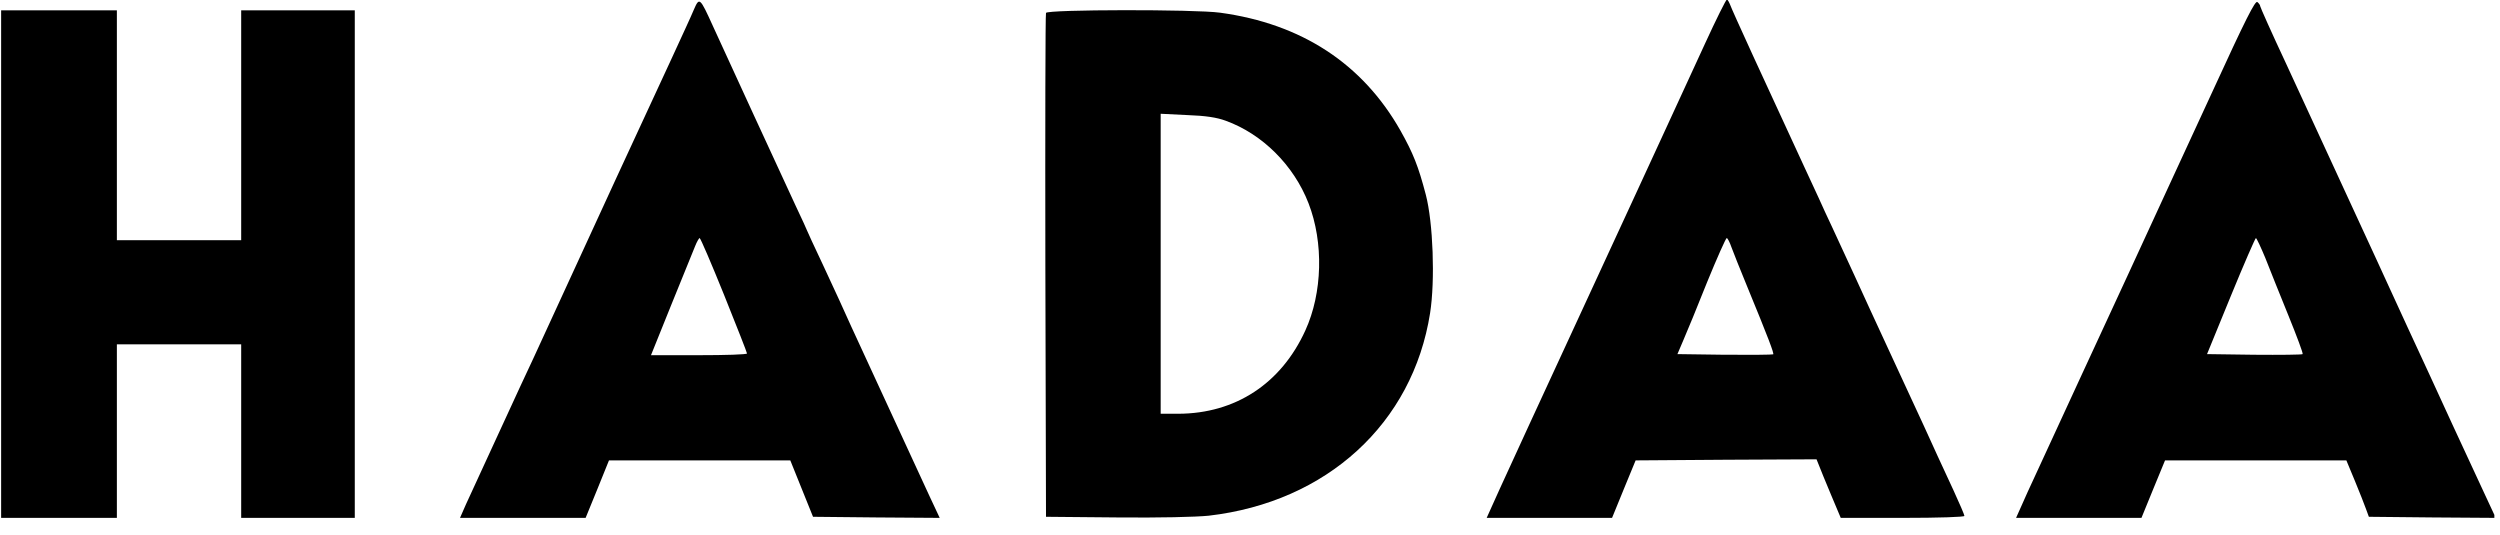
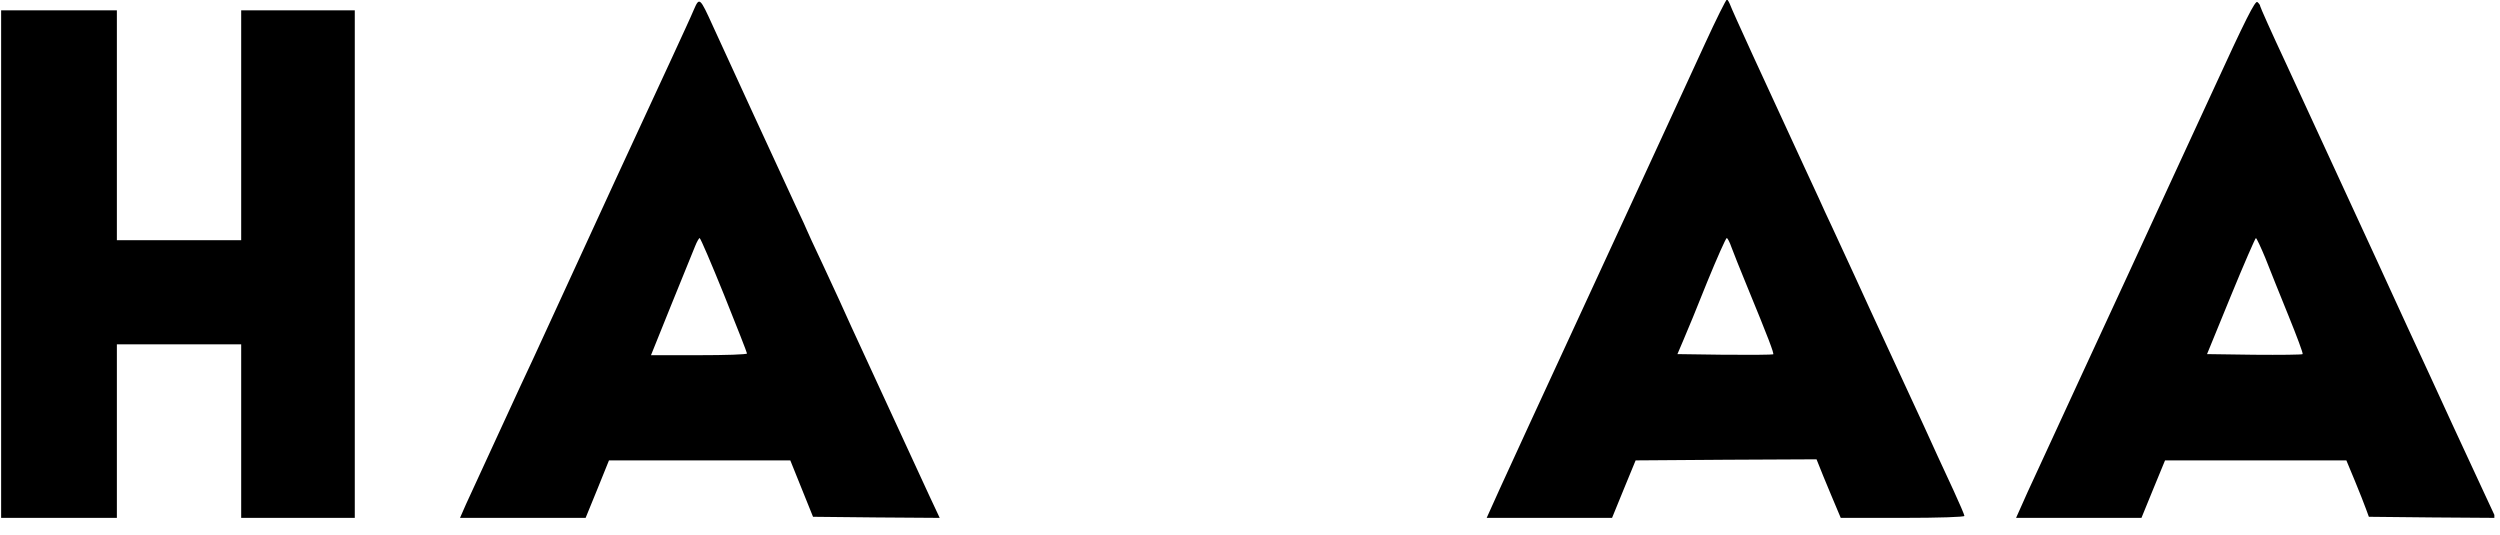
<svg xmlns="http://www.w3.org/2000/svg" width="369" height="79" viewBox="0 0 369 79" fill="none">
  <g clip-path="url(#clip0_2068_1078)">
    <path d="M102.413 1.425C102.065 2.289 100.546 5.555 99.091 8.724C95.579 16.344 92.226 23.516 90.866 26.493C87.892 32.992 80.806 48.36 78.718 52.907C77.389 55.724 75.871 59.022 75.301 60.27C74.732 61.487 73.751 63.664 73.087 65.073C71.03 69.523 69.733 72.372 68.784 74.421L67.898 76.439H77.168H86.437L88.177 72.18L89.885 67.954H103.267H116.649L118.325 72.116L120.002 76.278L129.335 76.374L138.699 76.439L137.243 73.333C136.453 71.604 133.131 64.4 129.841 57.293C126.551 50.185 123.862 44.326 123.862 44.262C123.862 44.23 122.786 41.925 121.489 39.14C120.192 36.386 119.116 34.081 119.116 34.017C119.116 33.985 118.357 32.288 117.408 30.303C115.288 25.725 107.19 8.18 105.26 3.922C103.299 -0.4 103.235 -0.464 102.413 1.425ZM106.873 43.526C108.74 48.168 110.258 52.042 110.258 52.17C110.258 52.33 107.063 52.426 103.172 52.426H96.086L99.091 44.967C100.736 40.901 102.318 36.995 102.603 36.322C102.856 35.682 103.172 35.138 103.267 35.138C103.393 35.138 105.007 38.916 106.873 43.526Z" fill="black" />
    <path d="M251.669 6.419C250.024 9.973 247.493 15.48 246.038 18.649C244.583 21.819 242.495 26.365 241.388 28.734C239.426 32.961 230.473 52.362 225.791 62.511C224.494 65.329 222.533 69.619 221.426 72.02L219.433 76.439H228.702H237.939L239.679 72.18L241.419 67.954L254.769 67.858L268.12 67.794L268.468 68.659C268.657 69.171 269.448 71.092 270.239 72.981L271.694 76.439H280.805C286.184 76.439 289.948 76.31 289.948 76.15C289.948 75.99 289.221 74.293 288.335 72.372C287.449 70.484 286.405 68.178 285.994 67.314C285.045 65.169 283.4 61.647 280.394 55.148C279.002 52.138 277.041 47.912 276.029 45.703C274.352 42.021 273.656 40.516 270.429 33.537C269.796 32.224 268.911 30.271 268.436 29.215C267.961 28.158 266.981 26.077 266.285 24.572C260.496 12.086 255.655 1.521 255.402 0.784C255.212 0.304 254.991 -0.08 254.896 -0.08C254.769 -0.08 253.314 2.833 251.669 6.419ZM255.56 36.482C255.845 37.251 256.857 39.812 257.838 42.181C261.065 50.025 261.856 52.138 261.729 52.298C261.634 52.362 258.439 52.394 254.58 52.362L247.588 52.266L248.474 50.185C248.98 49.033 250.562 45.191 251.986 41.605C253.441 38.051 254.738 35.138 254.864 35.138C254.991 35.138 255.307 35.746 255.56 36.482Z" fill="black" />
    <path d="M326.582 13.463C323.134 20.89 317.566 33.025 314.149 40.42C310.733 47.816 307.601 54.571 307.189 55.468C304.026 62.351 301.811 67.154 300.546 69.875C299.723 71.636 298.711 73.845 298.332 74.742L297.572 76.439H306.841H316.079L317.819 72.18L319.559 67.954H332.941H346.323L347.588 70.996C348.284 72.661 349.012 74.549 349.233 75.158L349.644 76.278L359.008 76.374L368.373 76.439L366.854 73.173C366 71.348 363.817 66.641 361.982 62.672C360.179 58.702 357.174 52.234 355.339 48.264C353.535 44.294 351.448 39.844 350.783 38.339C344.583 24.892 340.533 16.12 337.37 9.268C335.282 4.818 333.605 1.04 333.605 0.912C333.605 0.752 333.415 0.496 333.194 0.304C332.877 0.016 331.454 2.833 326.582 13.463ZM334.364 38.083C334.997 39.716 336.547 43.558 337.781 46.599C339.015 49.641 339.964 52.17 339.869 52.266C339.774 52.362 336.579 52.394 332.719 52.362L325.759 52.266L329.271 43.686C331.201 38.98 332.877 35.138 332.972 35.138C333.067 35.138 333.7 36.482 334.364 38.083Z" fill="black" />
    <path d="M0.167 38.98V76.439H8.709H17.25V63.632V50.825H26.424H35.599V63.632V76.439H43.982H52.366V38.98V1.521H43.982H35.599V18.489V35.458H26.424H17.25V18.489V1.521H8.709H0.167V38.98Z" fill="black" />
-     <path d="M154.39 1.904C154.295 2.128 154.263 18.969 154.295 39.299L154.39 76.278L164.83 76.374C171.125 76.438 176.503 76.31 178.401 76.118C195.832 74.101 208.518 62.511 211.081 46.215C211.84 41.38 211.524 32.832 210.448 28.734C209.341 24.508 208.582 22.619 206.715 19.289C201.116 9.396 192.099 3.505 180.078 1.872C176.377 1.36 154.58 1.392 154.39 1.904ZM180.901 17.816C186.31 19.769 190.961 24.38 193.143 30.015C195.39 35.809 195.2 43.237 192.669 48.776C189.094 56.62 182.356 61.038 173.941 61.07H171.315V38.947V16.792L175.206 16.984C177.958 17.08 179.603 17.336 180.901 17.816Z" fill="black" />
  </g>
  <defs>
    <clipPath id="clip0_2068_1078">
      <rect width="368" height="79" fill="white" transform="translate(0.167)" />
    </clipPath>
  </defs>
</svg>